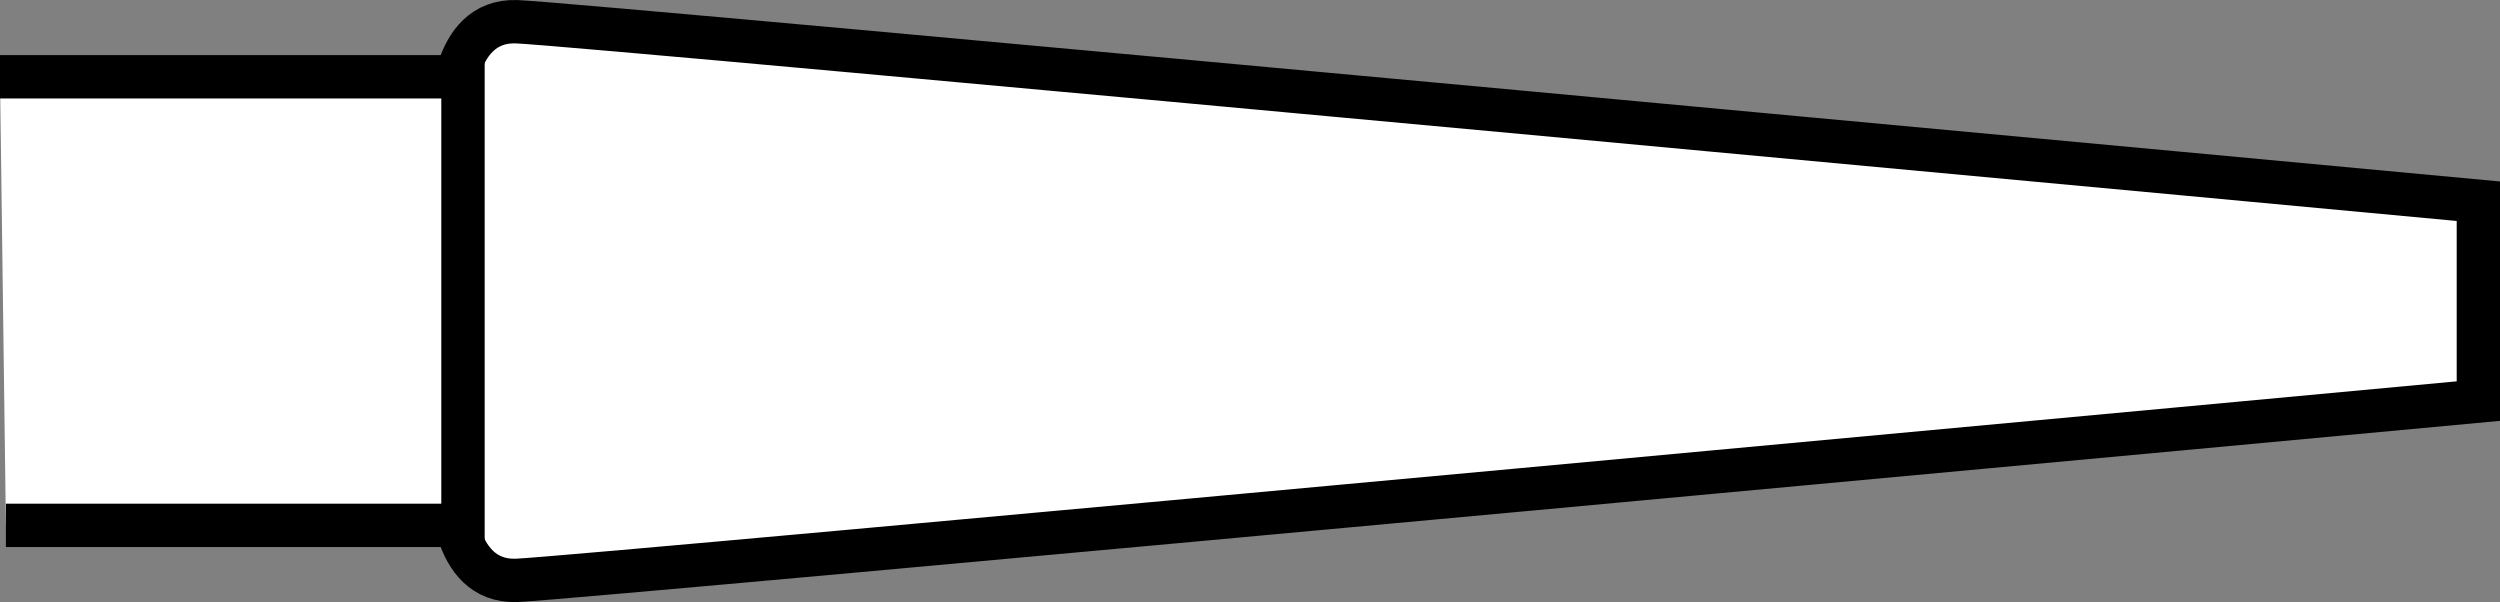
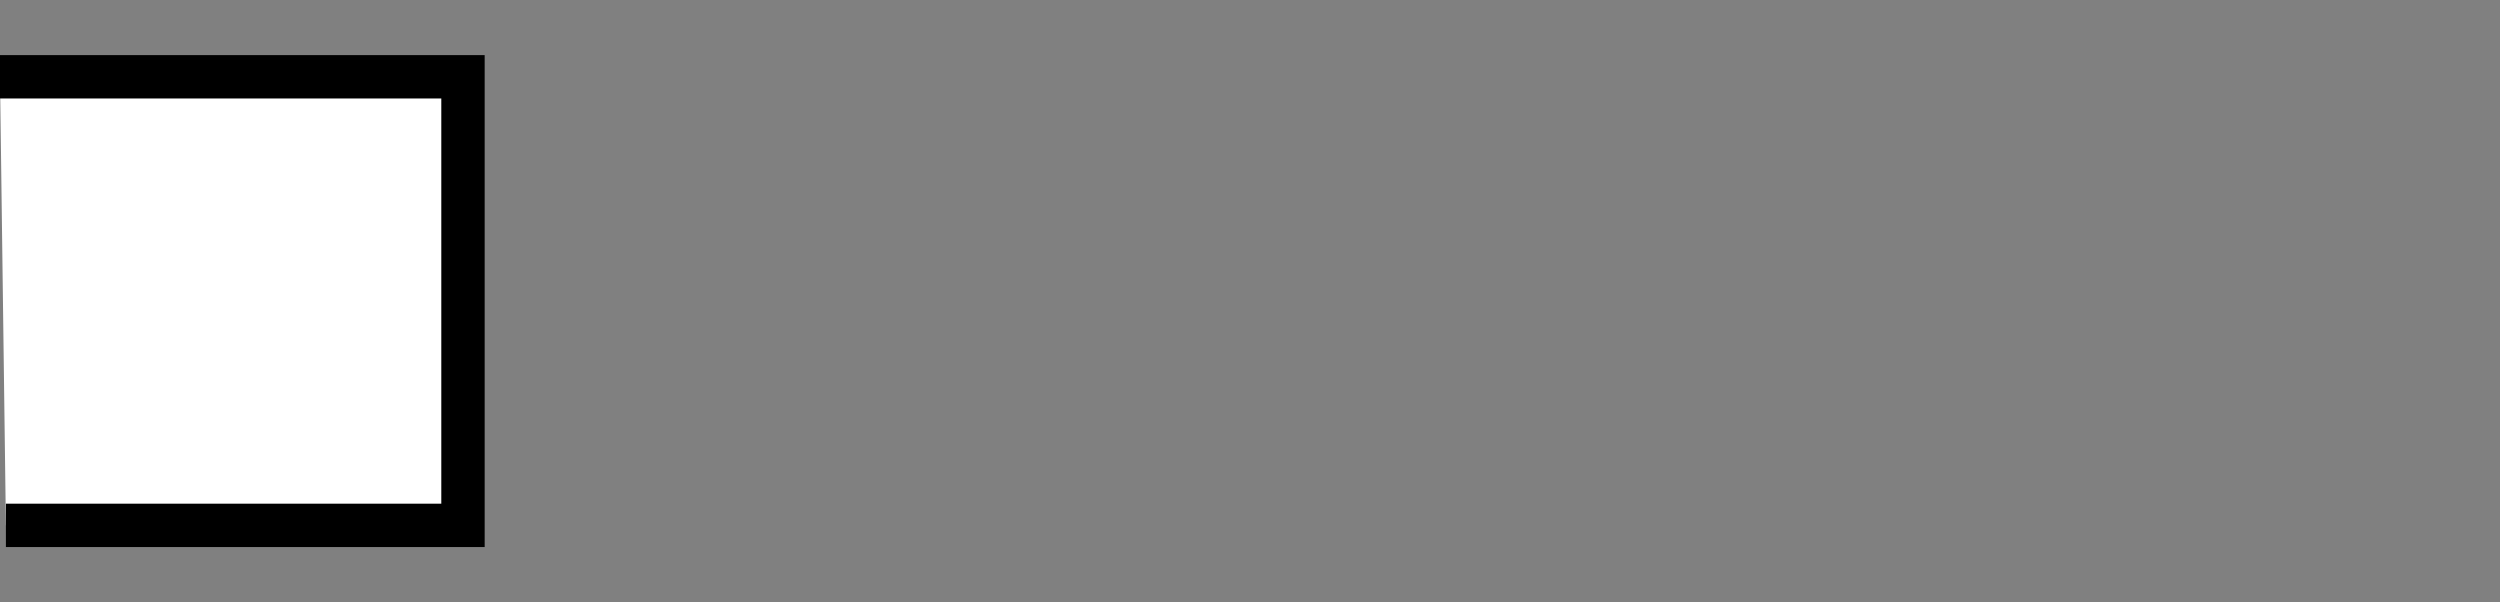
<svg xmlns="http://www.w3.org/2000/svg" version="1.1" id="image" x="0px" y="0px" width="46.13px" height="11.11px" viewBox="0 0 46.13 11.11" enable-background="new 0 0 46.13 11.11" xml:space="preserve">
  <rect x="0" y="0" width="46.13" height="11.11" fill="#808080" stroke="none" />
-   <path fill="#FFFFFF" stroke="#000000" stroke-width="0.8" d="M8.336,8.955c0,0-0.043,1.801,1.199,1.754  c1.238-0.051,36.196-3.308,36.196-3.308V3.713c0,0-34.957-3.266-36.196-3.312c-1.242-0.047-1.199,1.758-1.199,1.758  " />
  <polyline fill="#FFFFFF" stroke="#000000" stroke-width="0.8" points="0,1.417 8.543,1.417 8.543,9.694 0.109,9.694 " />
</svg>